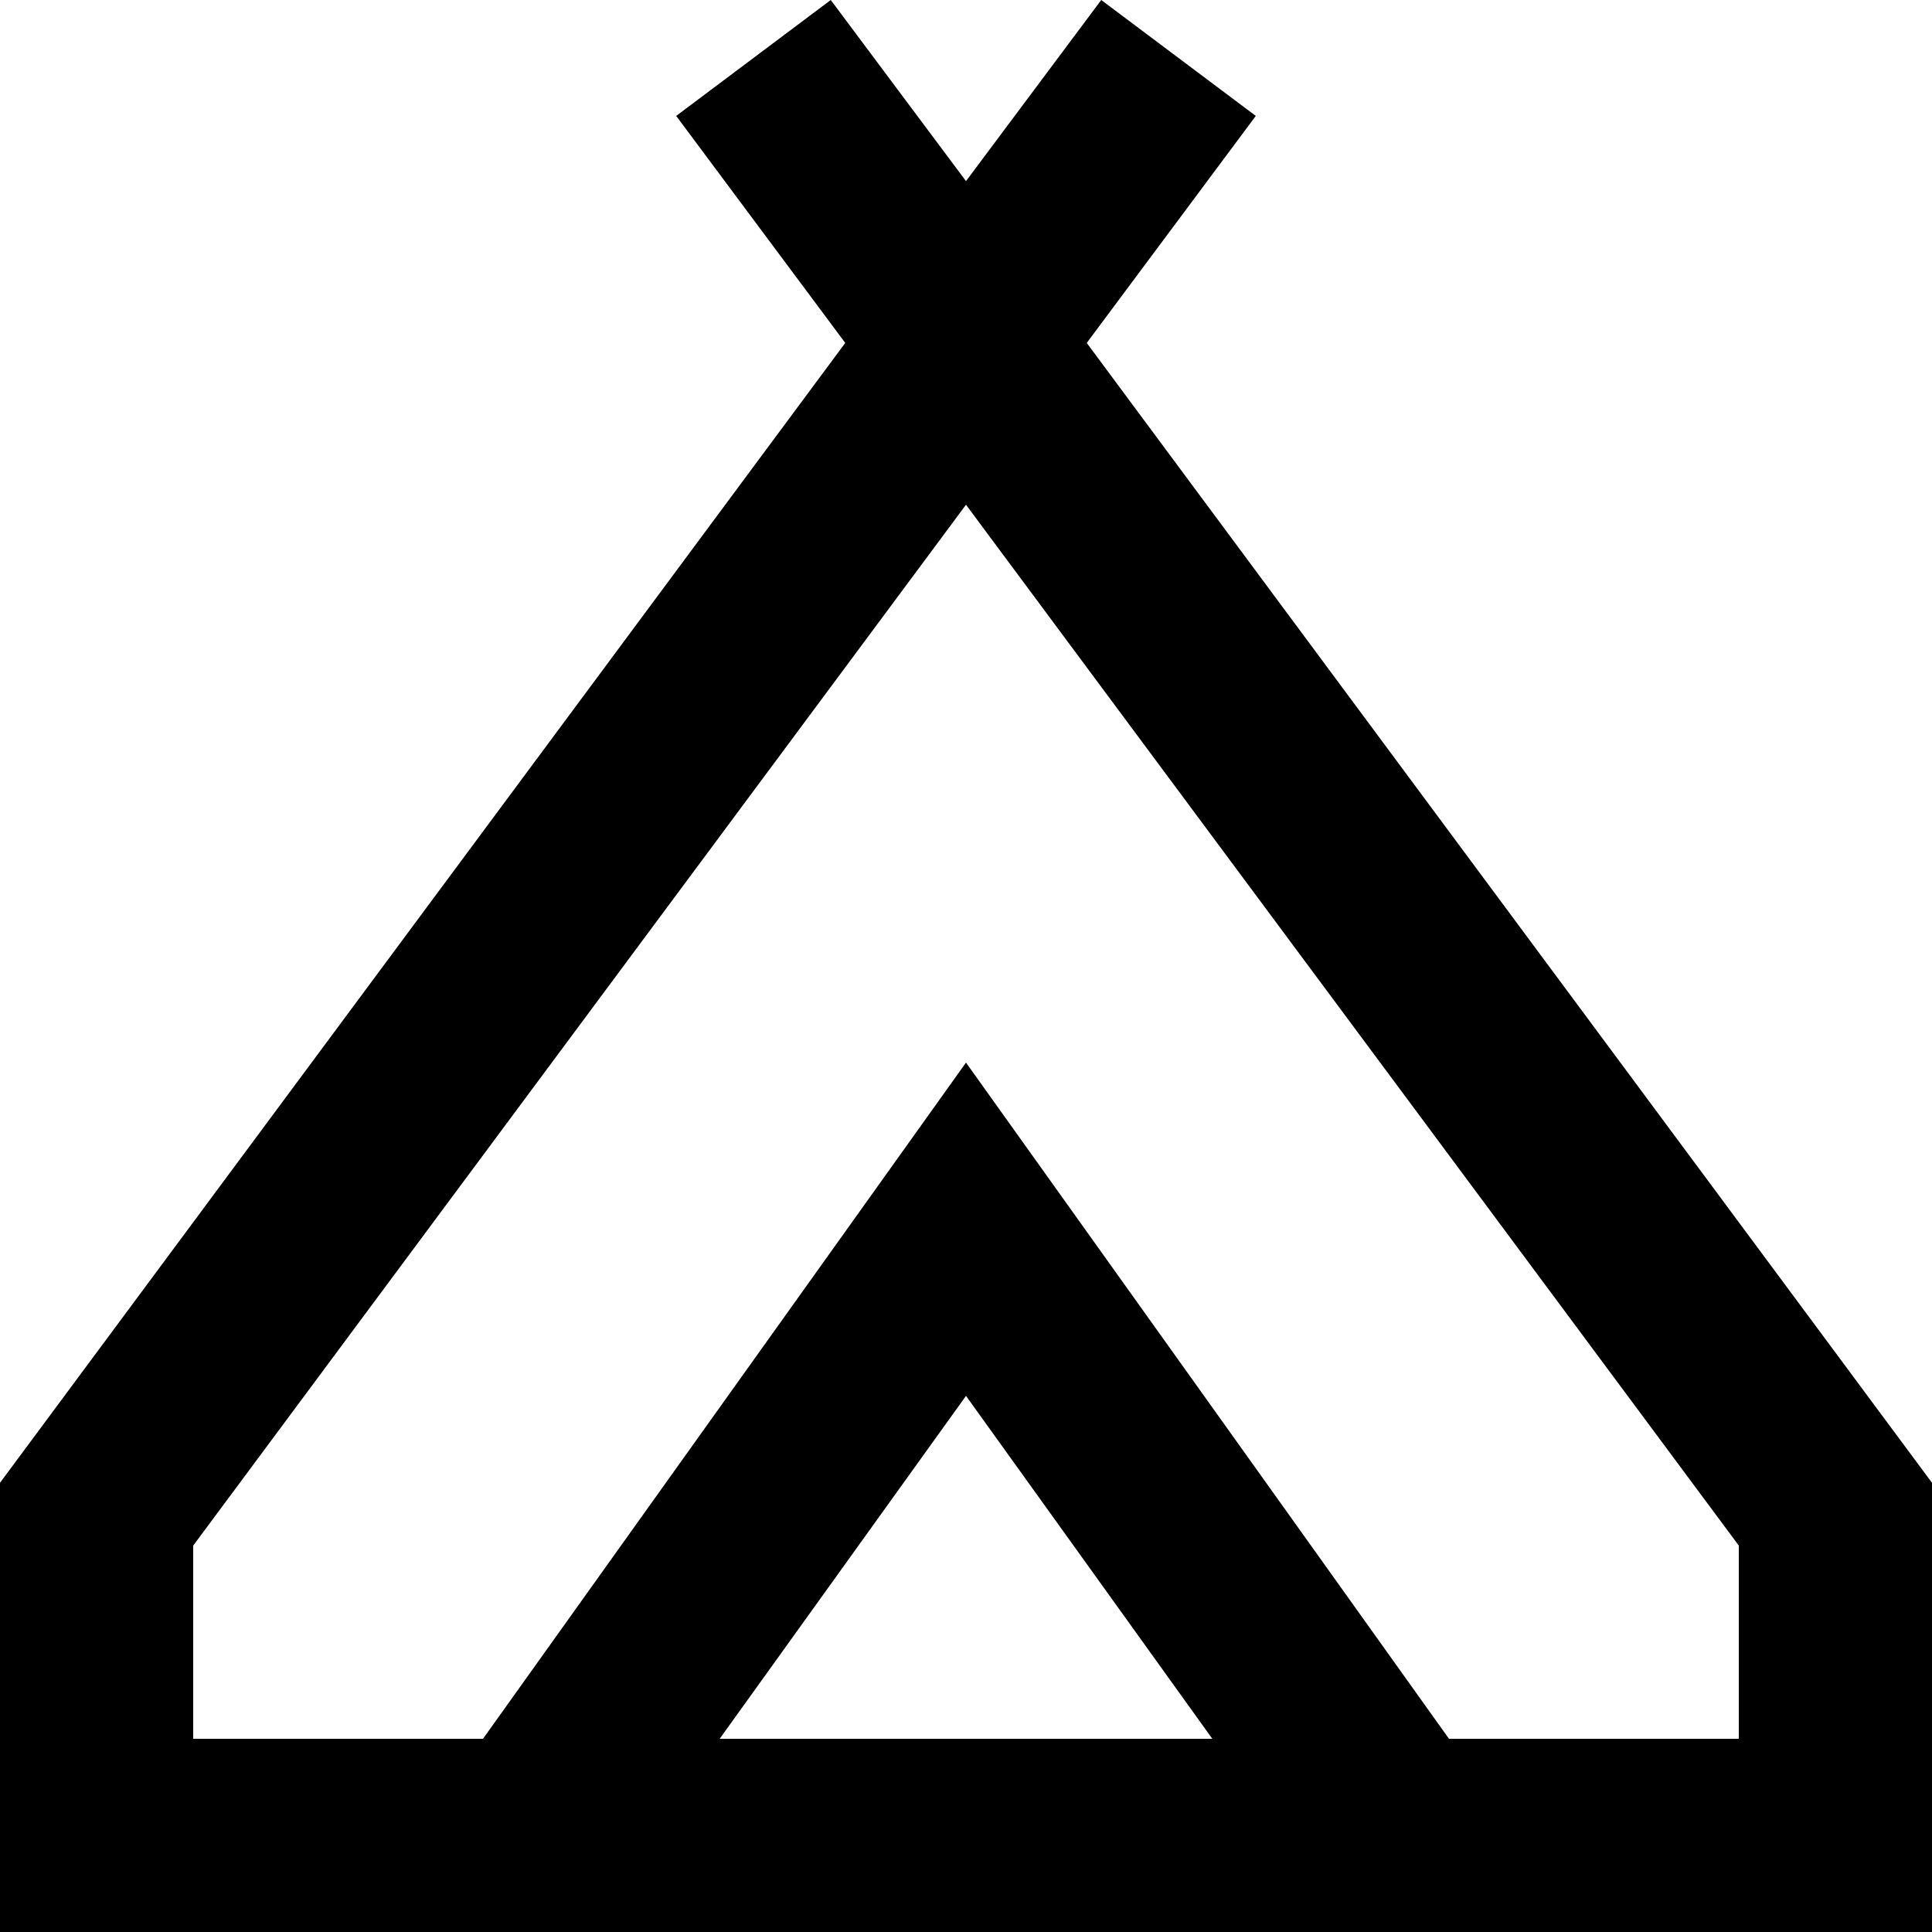
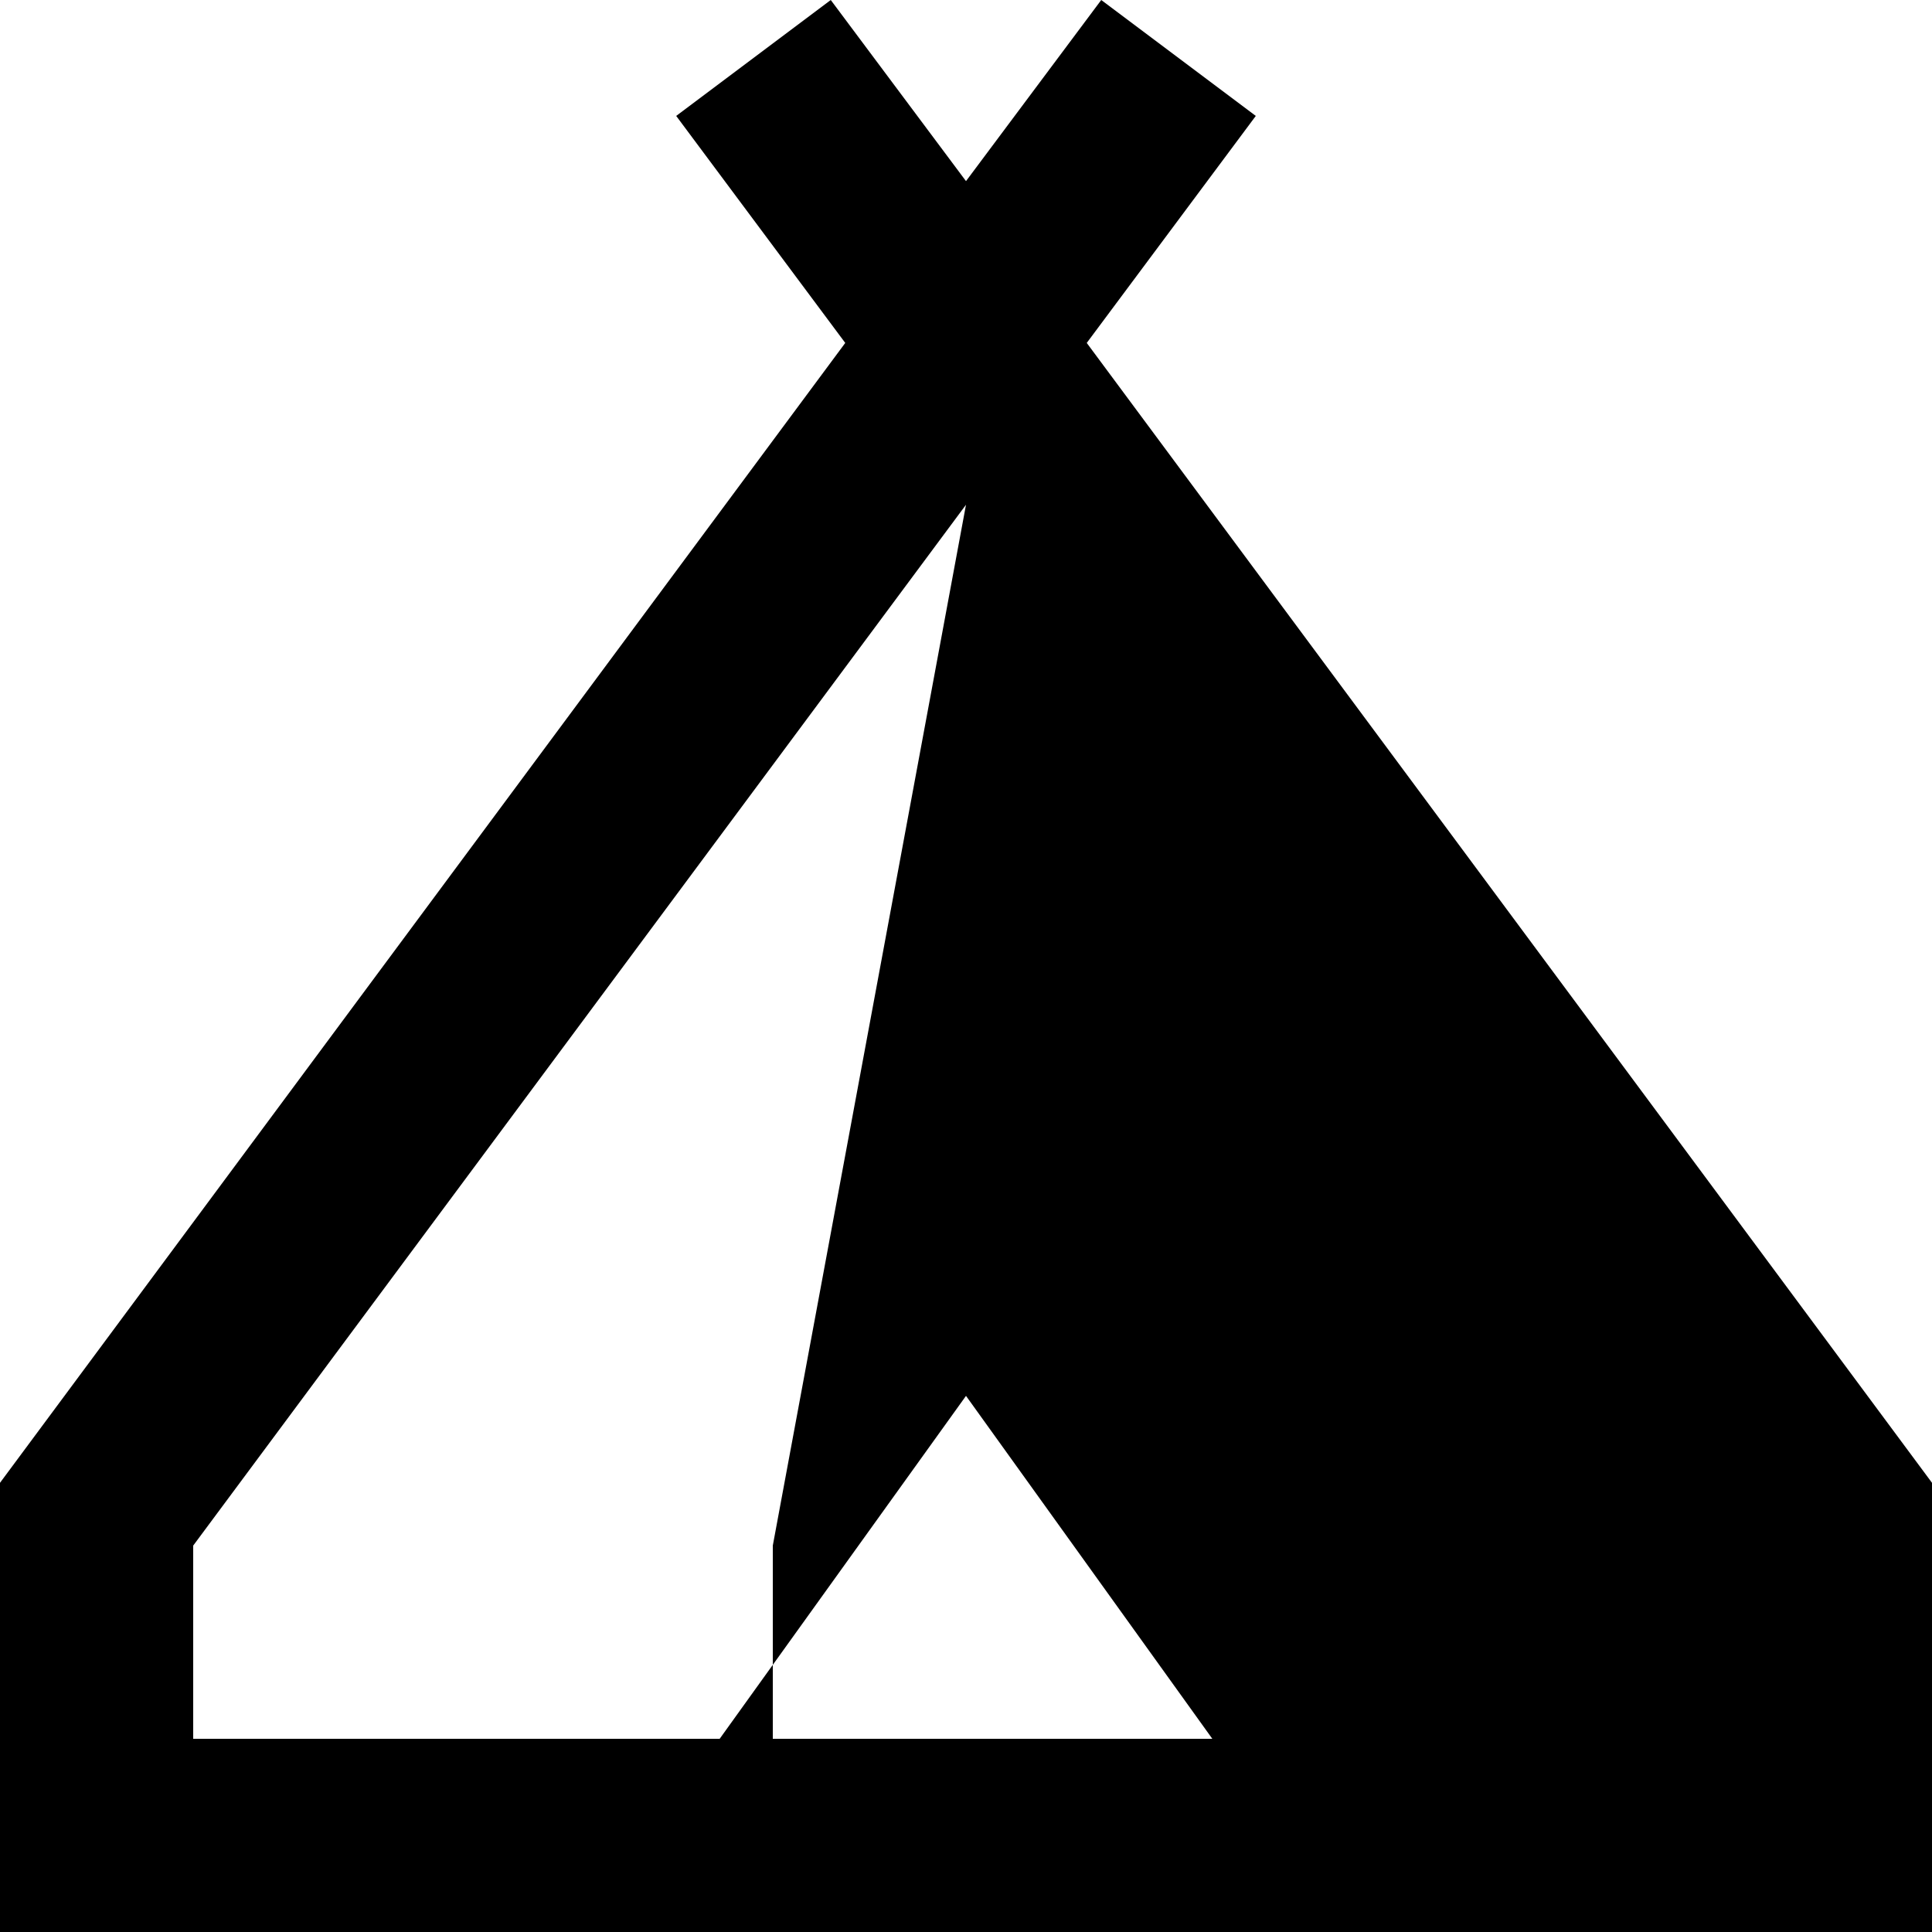
<svg xmlns="http://www.w3.org/2000/svg" xmlns:ns1="http://sodipodi.sourceforge.net/DTD/sodipodi-0.dtd" xmlns:ns2="http://www.inkscape.org/namespaces/inkscape" height="20" viewBox="0 -960 800 800" width="20" version="1.1" id="svg24110" ns1:docname="camping_black.svg" ns2:version="1.2.2 (b0a8486541, 2022-12-01)">
  <defs id="defs24114" />
  <ns1:namedview id="namedview24112" pagecolor="#ffffff" bordercolor="#666666" borderopacity="1.0" ns2:showpageshadow="2" ns2:pageopacity="0.0" ns2:pagecheckerboard="0" ns2:deskcolor="#d1d1d1" showgrid="false" ns2:zoom="43.875" ns2:cx="10.017094" ns2:cy="9.982906" ns2:window-width="3370" ns2:window-height="1371" ns2:window-x="0" ns2:window-y="0" ns2:window-maximized="1" ns2:current-layer="svg24110" />
-   <path d="m 0,-160 v -186 l 350,-472 -70,-94 64,-48 56,75 56,-75 64,48 -70,94 350,472 v 186 z M 400,-751 80,-320 v 80 h 120 l 200,-280 200,280 h 120 v -80 z M 298,-240 H 502 L 400,-382 Z m 102,-280 200,280 -200,-280 -200,280 z" id="path24108" />
+   <path d="m 0,-160 v -186 l 350,-472 -70,-94 64,-48 56,75 56,-75 64,48 -70,94 350,472 v 186 z M 400,-751 80,-320 v 80 h 120 h 120 v -80 z M 298,-240 H 502 L 400,-382 Z m 102,-280 200,280 -200,-280 -200,280 z" id="path24108" />
</svg>